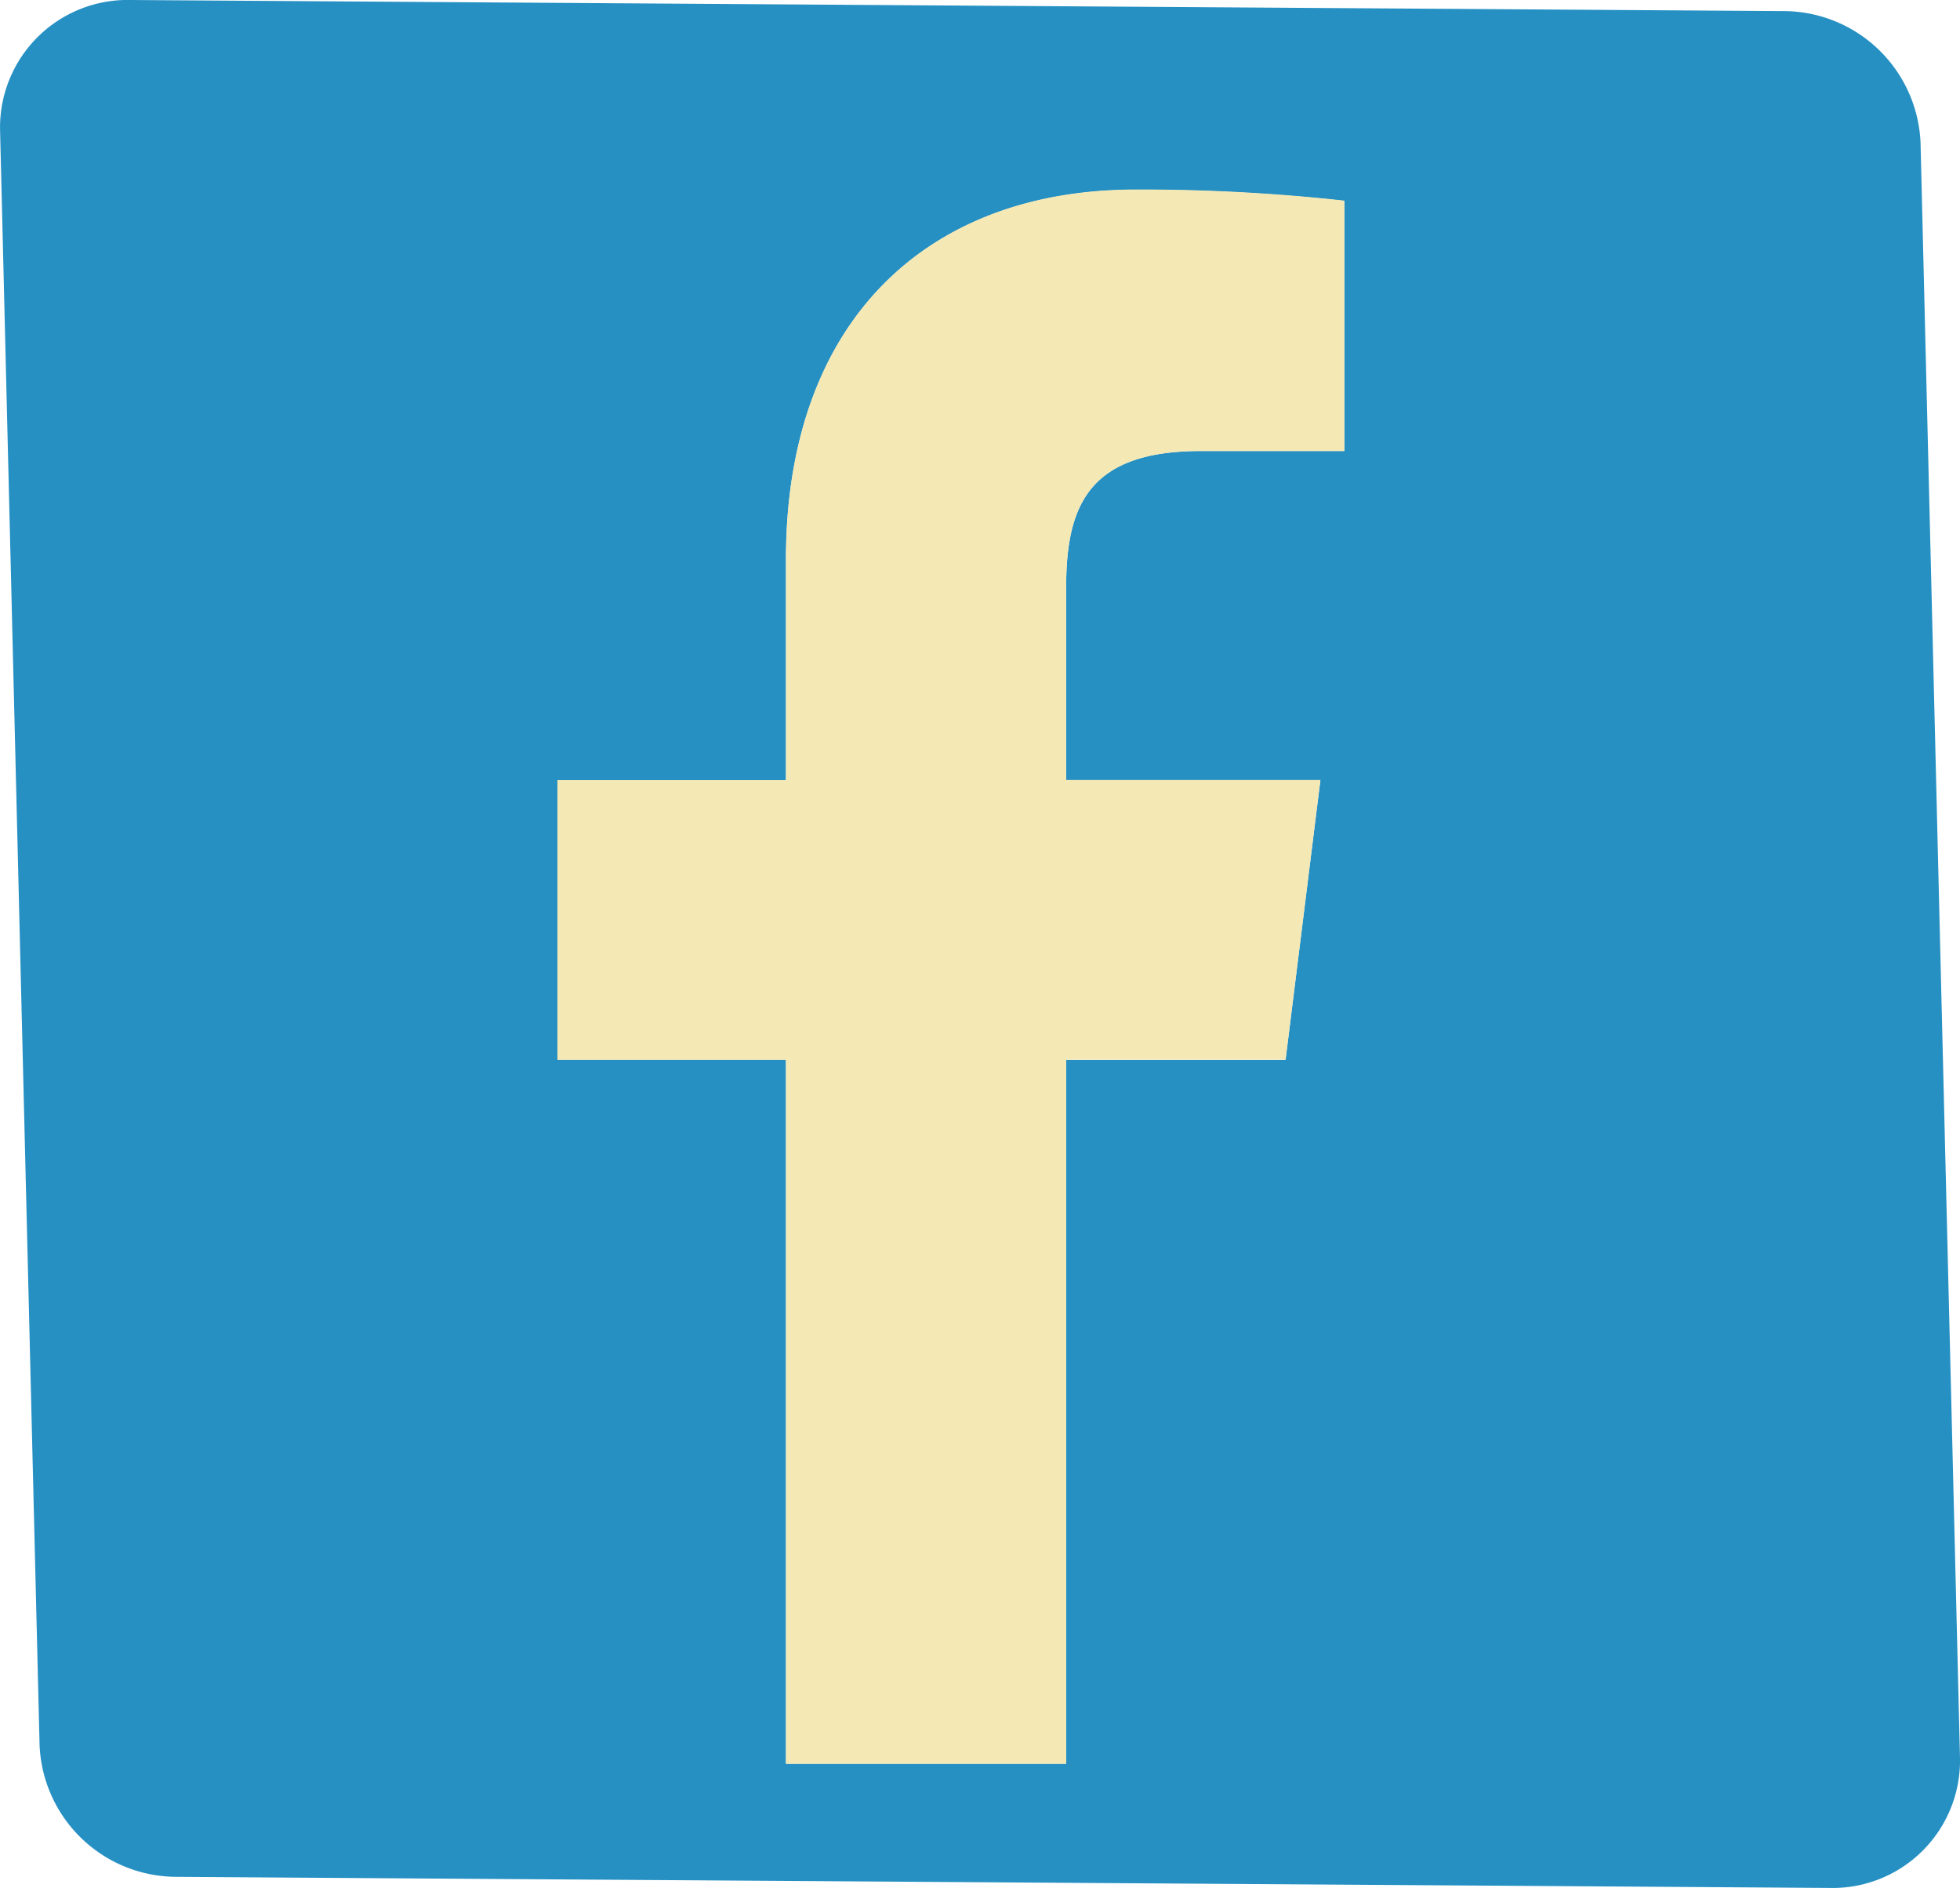
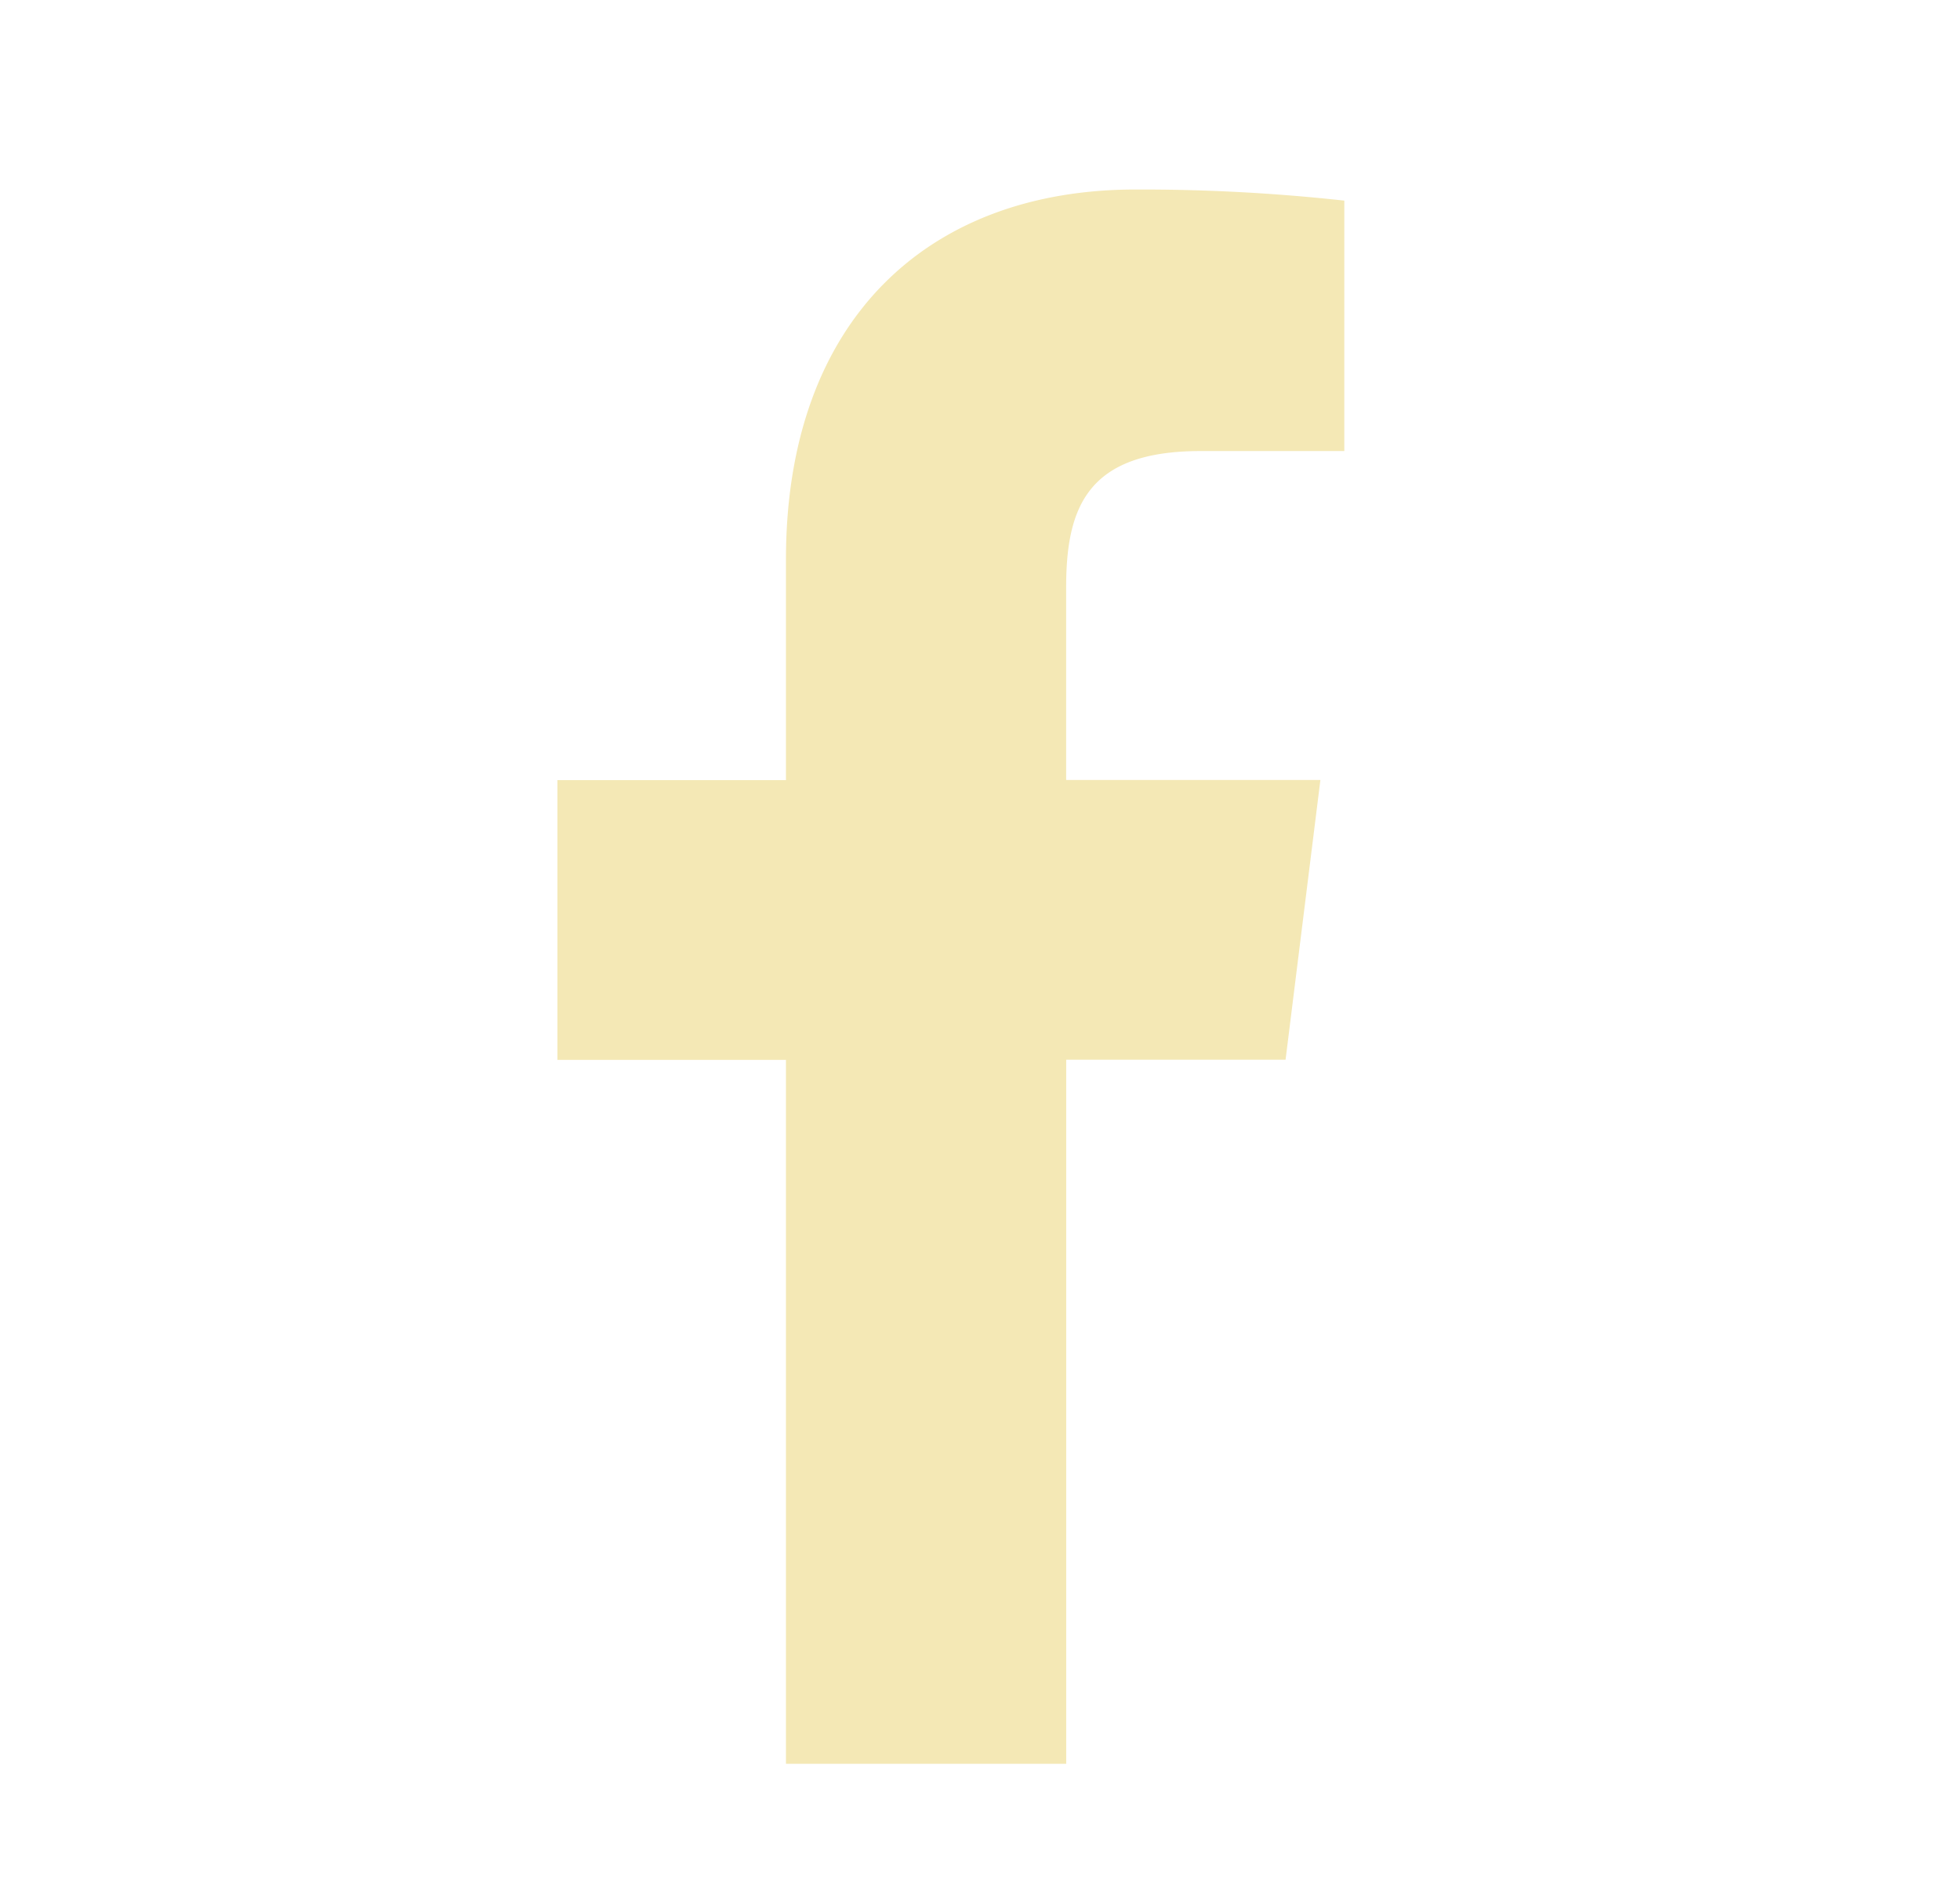
<svg xmlns="http://www.w3.org/2000/svg" width="31.793" height="30.625" viewBox="0 0 31.793 30.625">
  <g transform="translate(-711.89 -670.546)">
-     <path d="M743.043,672.861a2.229,2.229,0,0,0-2.222-2.135l-26.811-.18a2.068,2.068,0,0,0-2.119,2.106l.641,26.2a2.229,2.229,0,0,0,2.222,2.136l26.811.18a2.067,2.067,0,0,0,2.118-2.107Zm-9.347,5h-2.33c-1.827,0-2.181.9-2.182,2.209V683.2h4.124l-.565,4.538h-3.558v11.416h-4.546V687.733h-3.707V683.2h3.707v-3.575c0-3.884,2.3-6,5.662-6a30.135,30.135,0,0,1,3.395.18Z" fill="#0f84bd" opacity="0.9" style="mix-blend-mode: multiply;isolation: isolate" />
    <path d="M724.639,679.621V683.2h-3.707v4.537h3.707v11.418h4.546V687.735h3.558l.565-4.538h-4.124v-3.126c0-1.312.355-2.209,2.182-2.209h2.33V673.8a30.135,30.135,0,0,0-3.395-.18C726.941,673.623,724.639,675.737,724.639,679.621Z" fill="#f4e8b5" style="mix-blend-mode: multiply;isolation: isolate" />
  </g>
</svg>